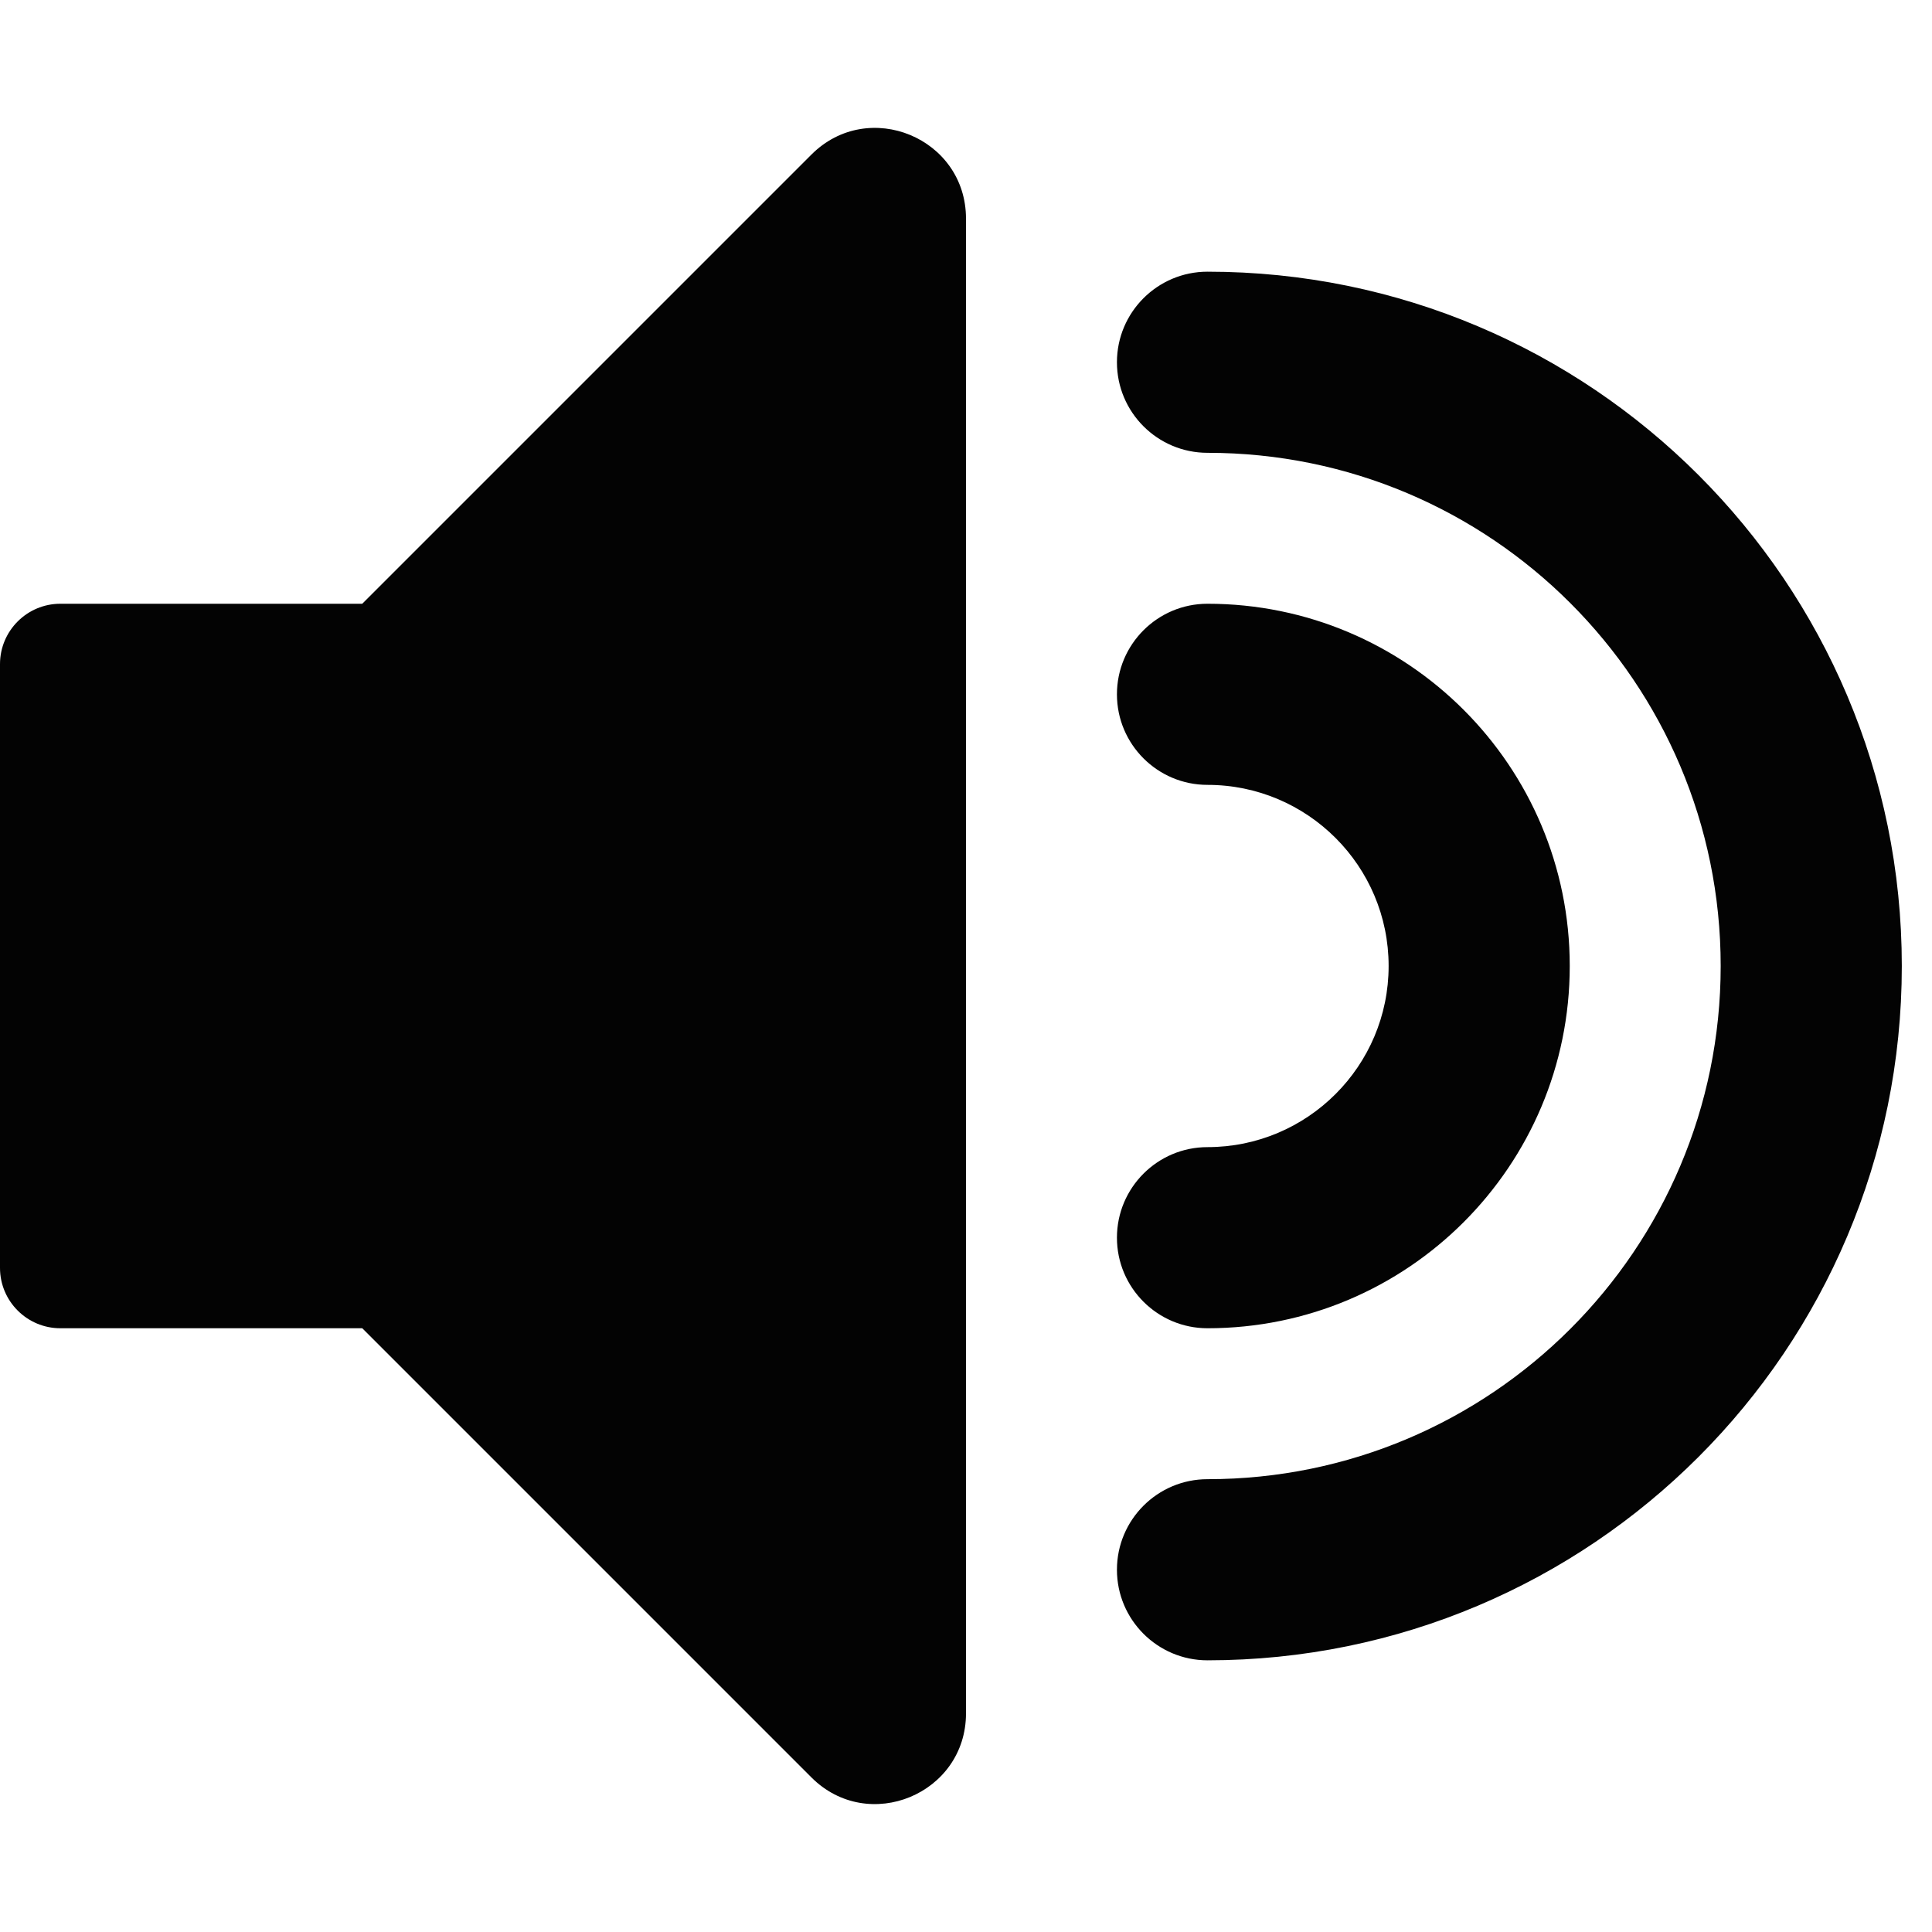
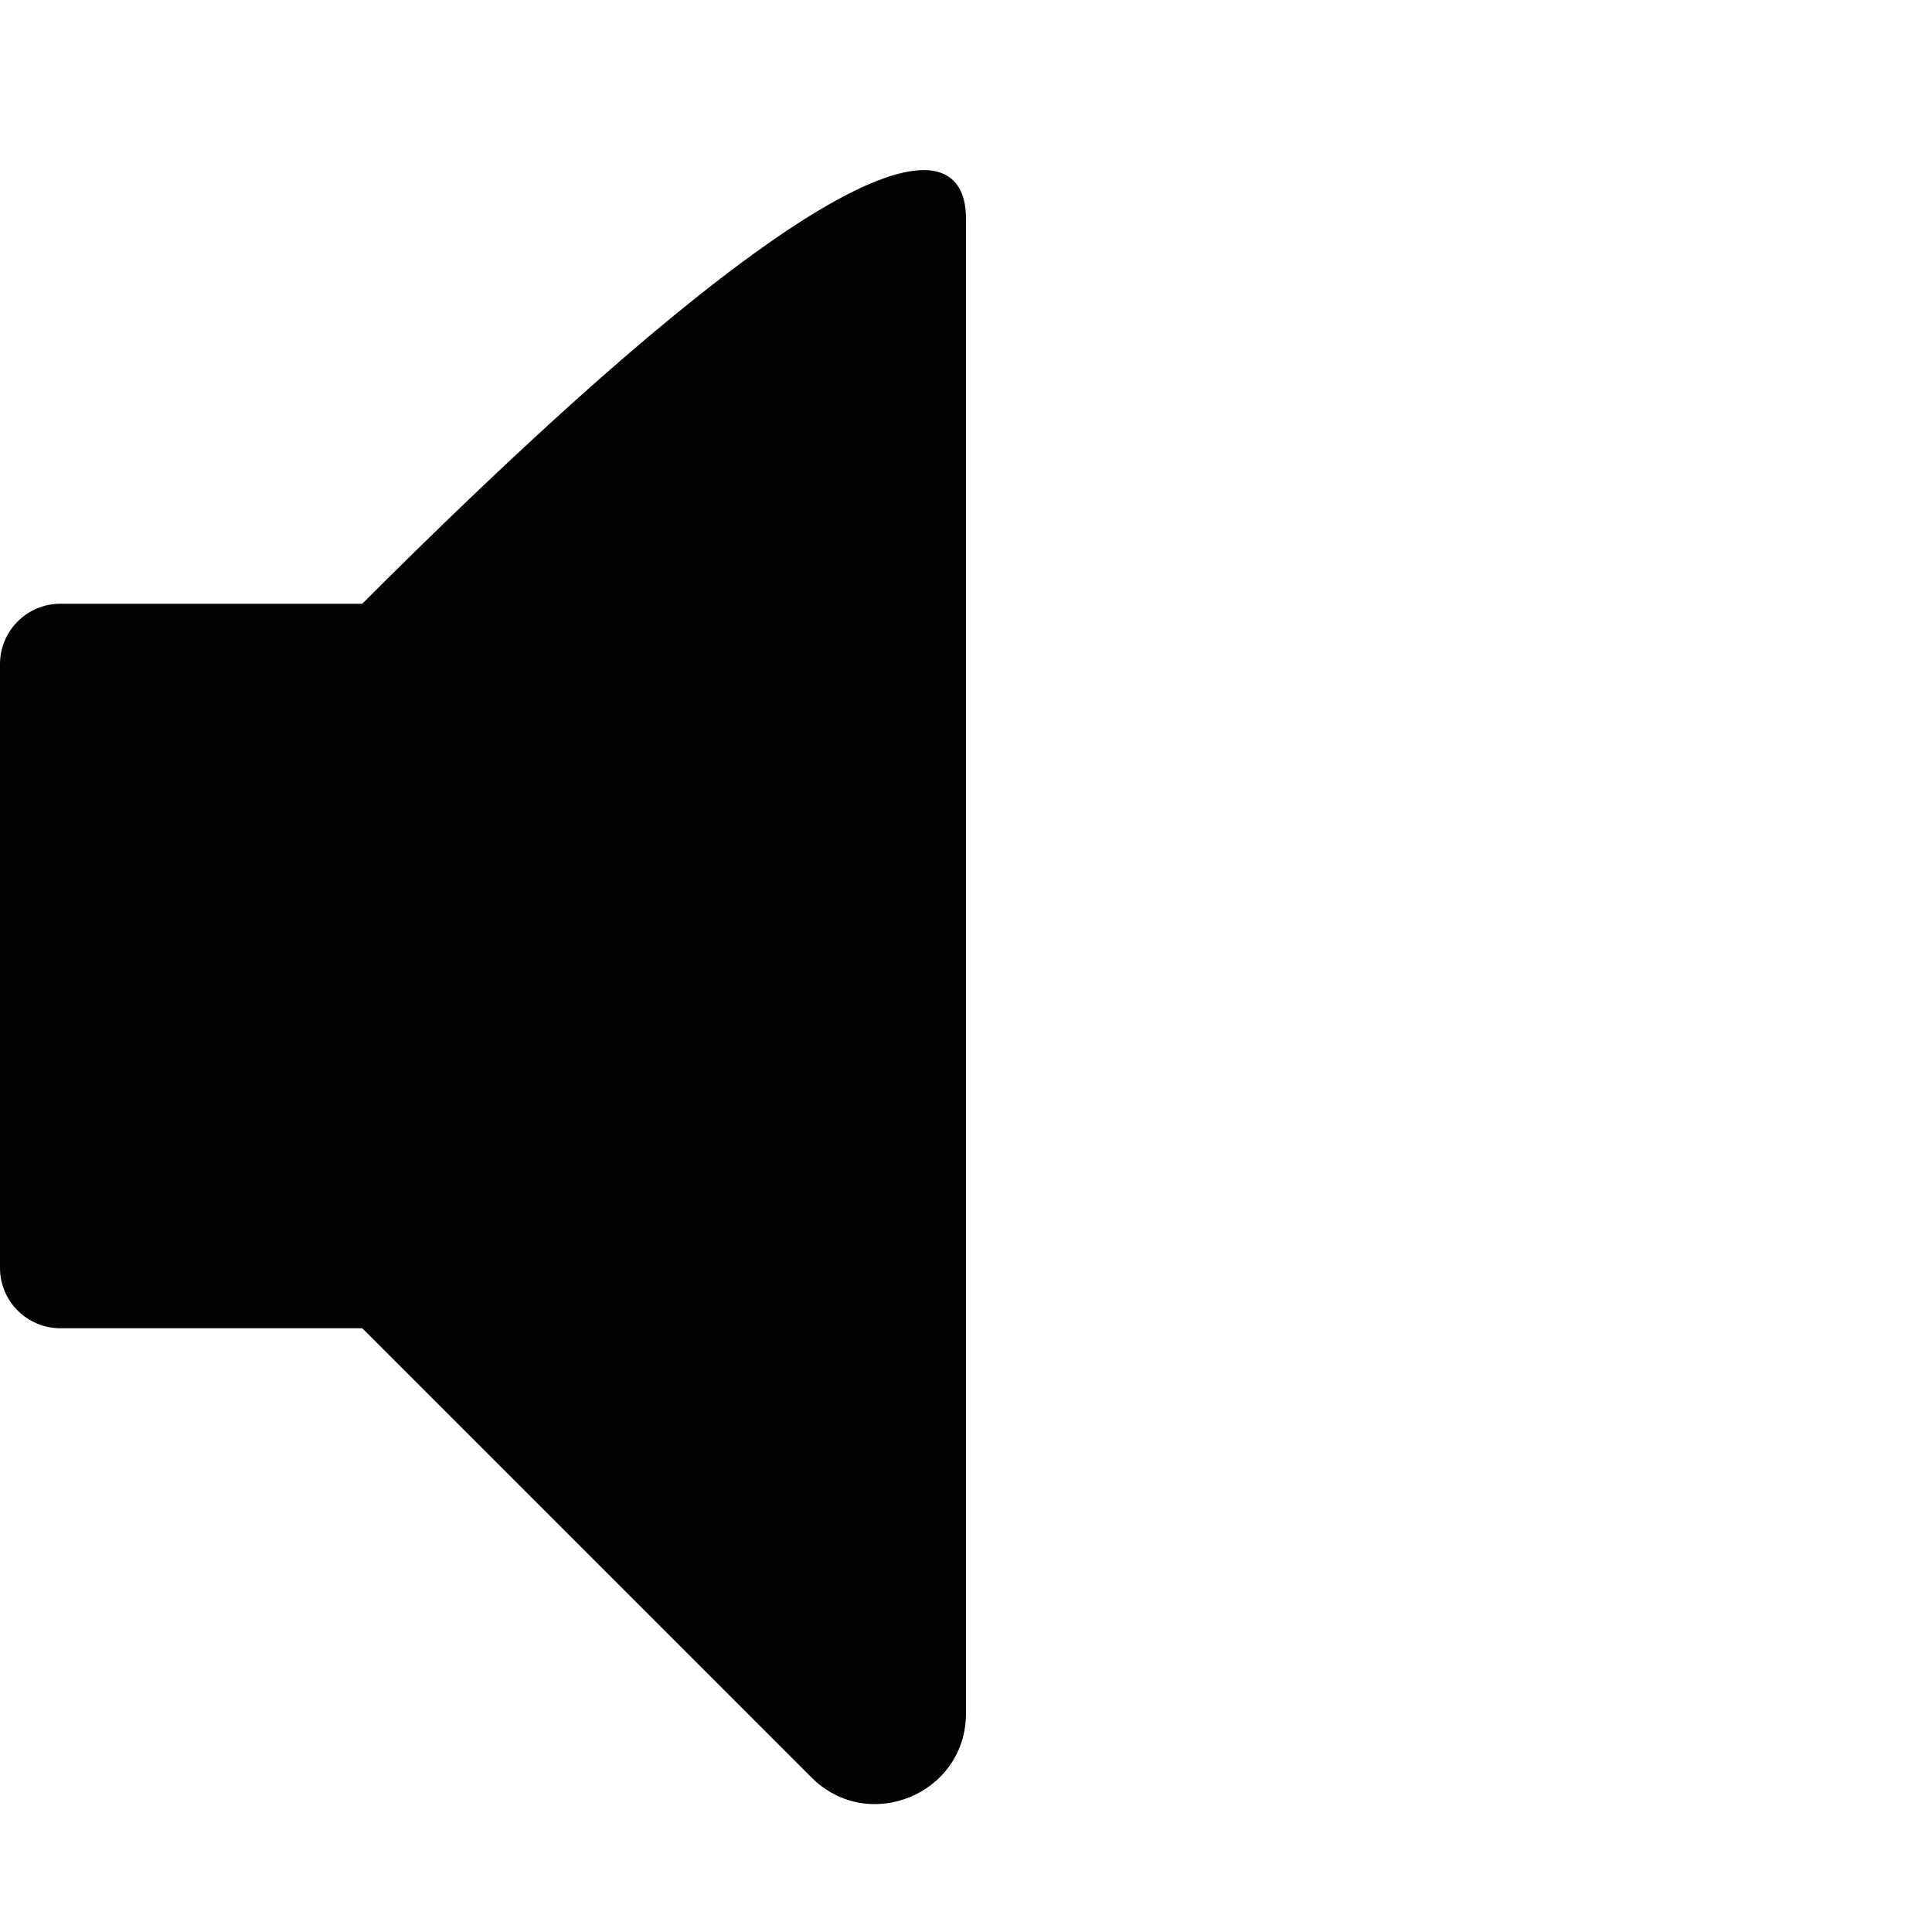
<svg xmlns="http://www.w3.org/2000/svg" width="16" height="16" viewBox="0 0 16 16" fill="none">
-   <path fill-rule="evenodd" clip-rule="evenodd" d="M10 2.25C9.586 2.25 9.25 2.586 9.25 3C9.25 3.414 9.586 3.75 10 3.75C12.347 3.75 14.25 5.653 14.25 8C14.25 10.347 12.347 12.25 10 12.25C9.586 12.25 9.25 12.586 9.25 13C9.25 13.414 9.586 13.75 10 13.75C13.176 13.75 15.75 11.176 15.75 8C15.75 4.824 13.176 2.25 10 2.25ZM10 5C9.586 5 9.25 5.336 9.25 5.75C9.25 6.164 9.586 6.5 10 6.5C10.828 6.5 11.5 7.172 11.5 8C11.5 8.828 10.828 9.5 10 9.5C9.586 9.5 9.25 9.836 9.25 10.25C9.25 10.664 9.586 11 10 11C11.657 11 13 9.657 13 8C13 6.343 11.657 5 10 5Z" fill="#030303" />
-   <path fill-rule="evenodd" clip-rule="evenodd" d="M3 11H0.5C0.224 11 0 10.776 0 10.5V5.5C0 5.224 0.224 5 0.5 5H3L6.72 1.28C7.192 0.808 8 1.142 8 1.811V14.189C8 14.857 7.192 15.192 6.72 14.72L3 11V11Z" fill="#030303" />
+   <path fill-rule="evenodd" clip-rule="evenodd" d="M3 11H0.5C0.224 11 0 10.776 0 10.5V5.5C0 5.224 0.224 5 0.5 5H3C7.192 0.808 8 1.142 8 1.811V14.189C8 14.857 7.192 15.192 6.72 14.72L3 11V11Z" fill="#030303" />
</svg>